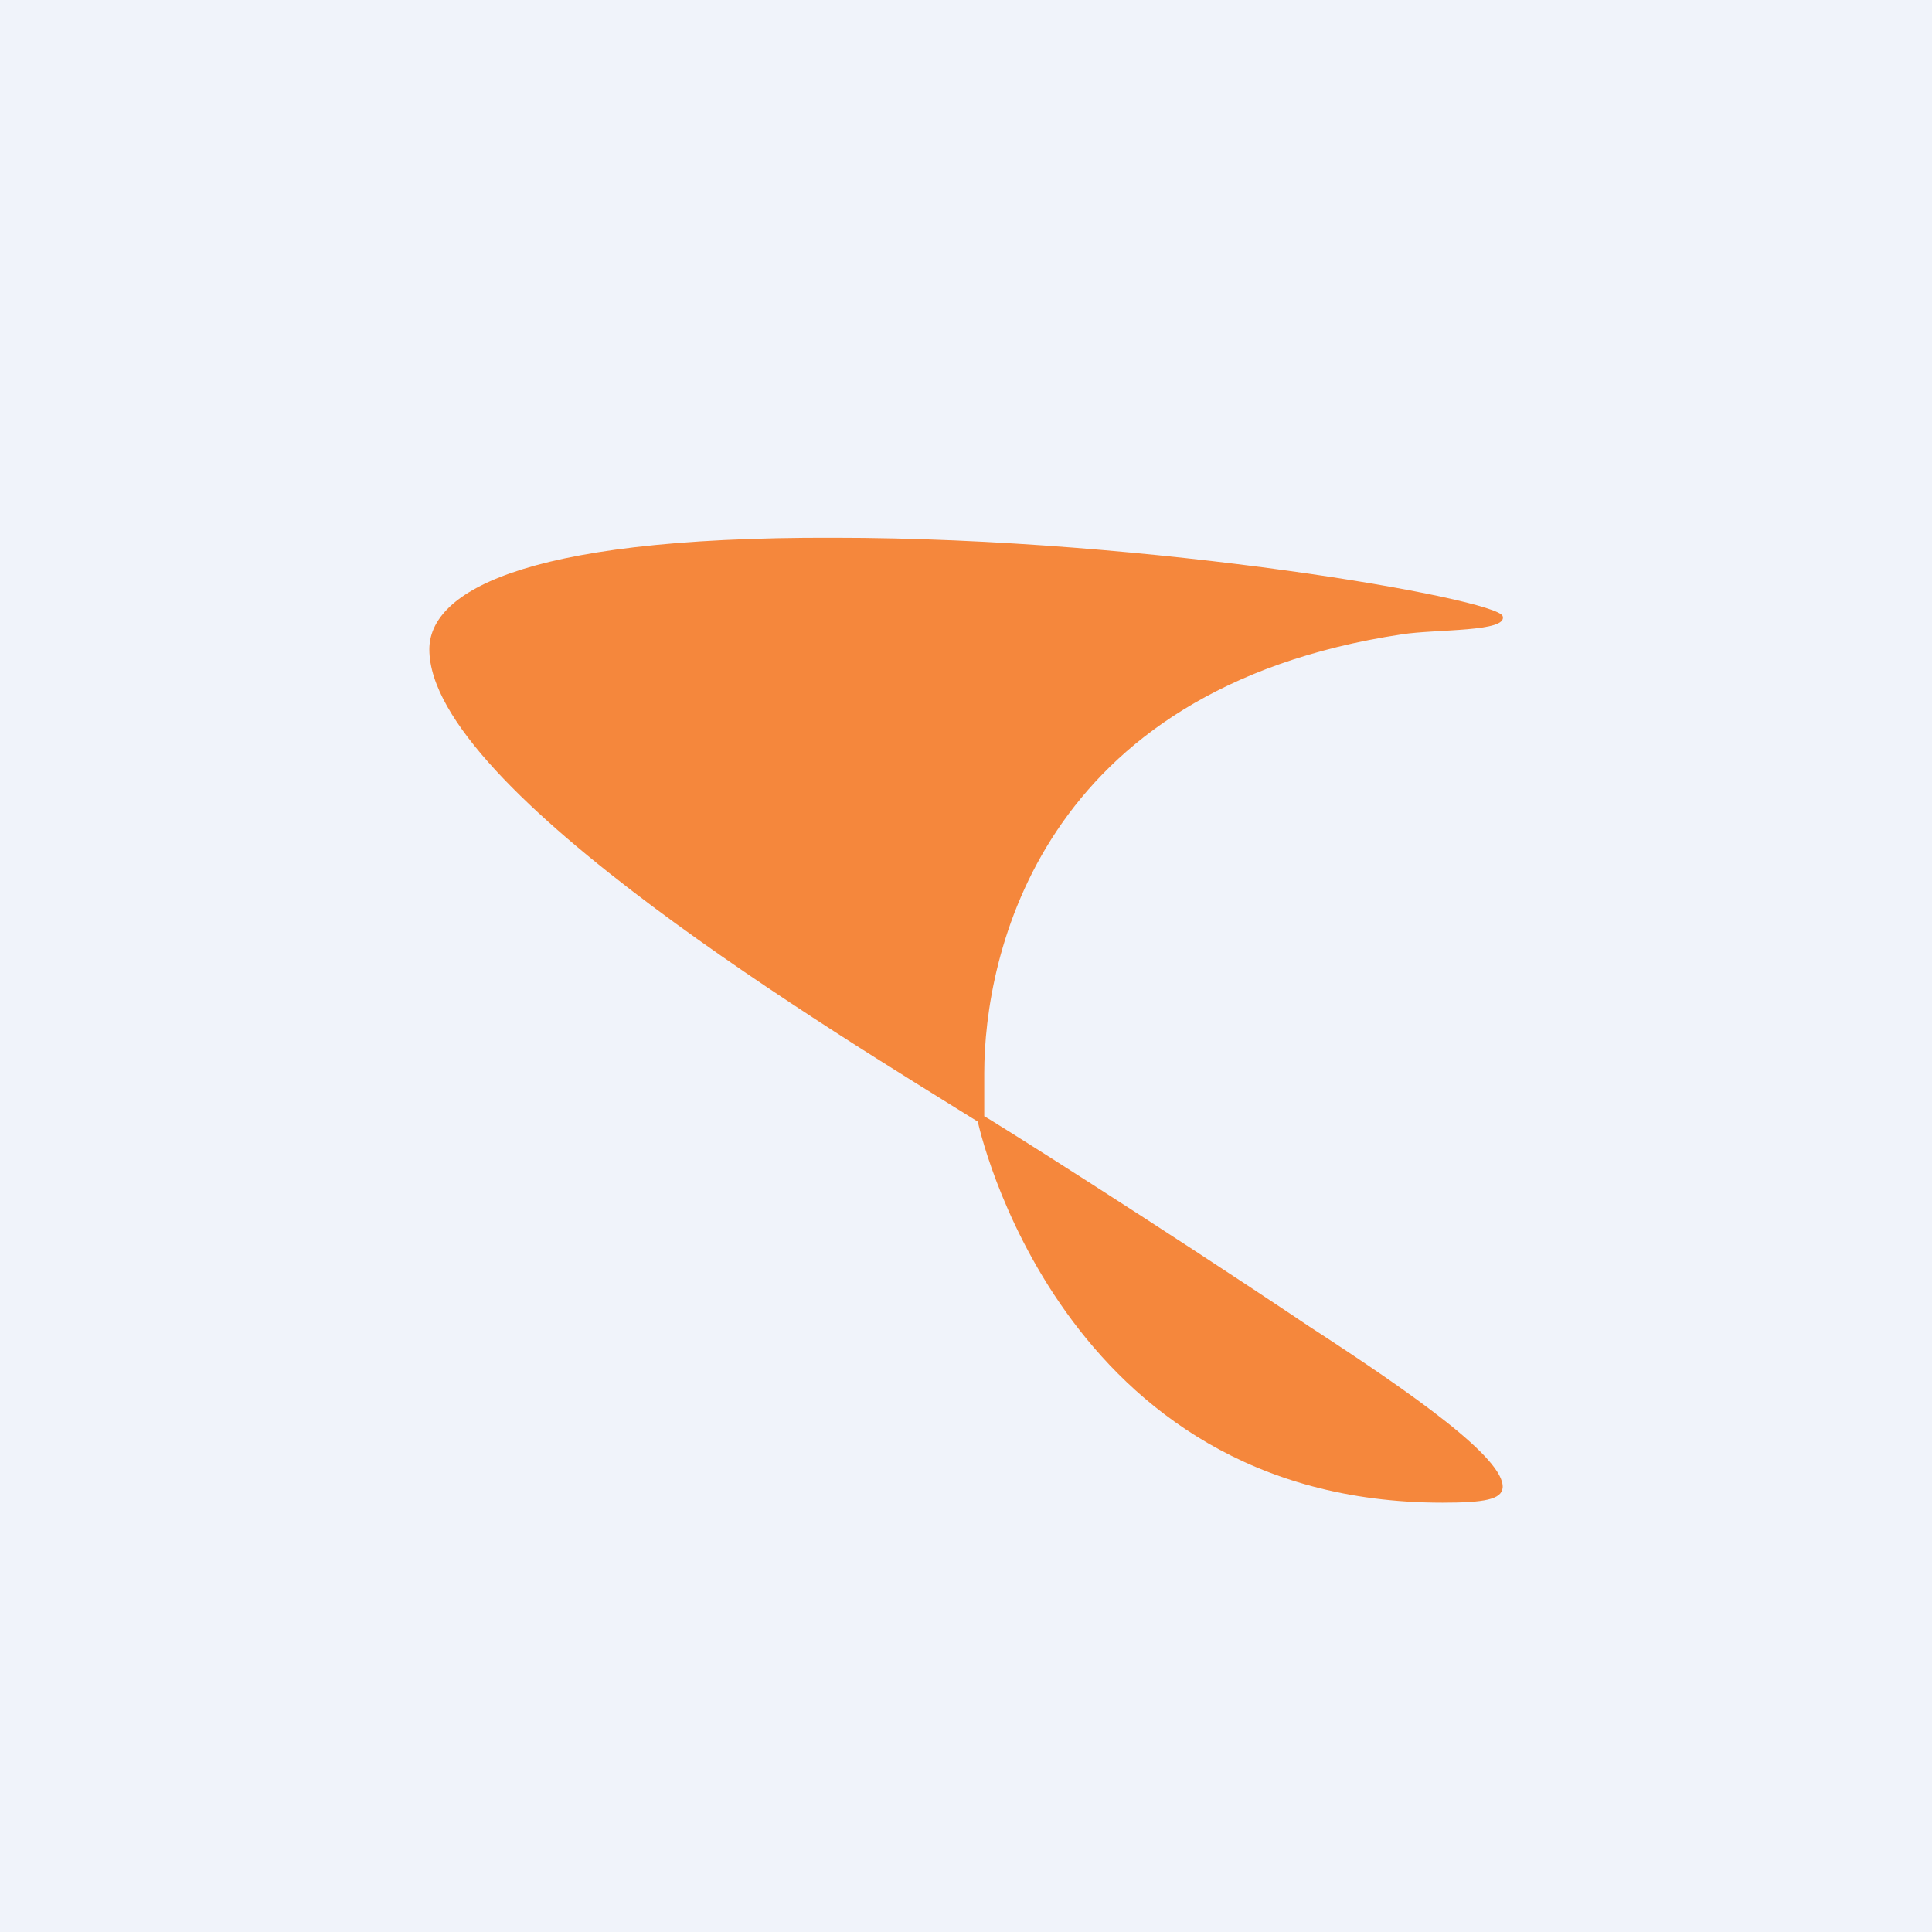
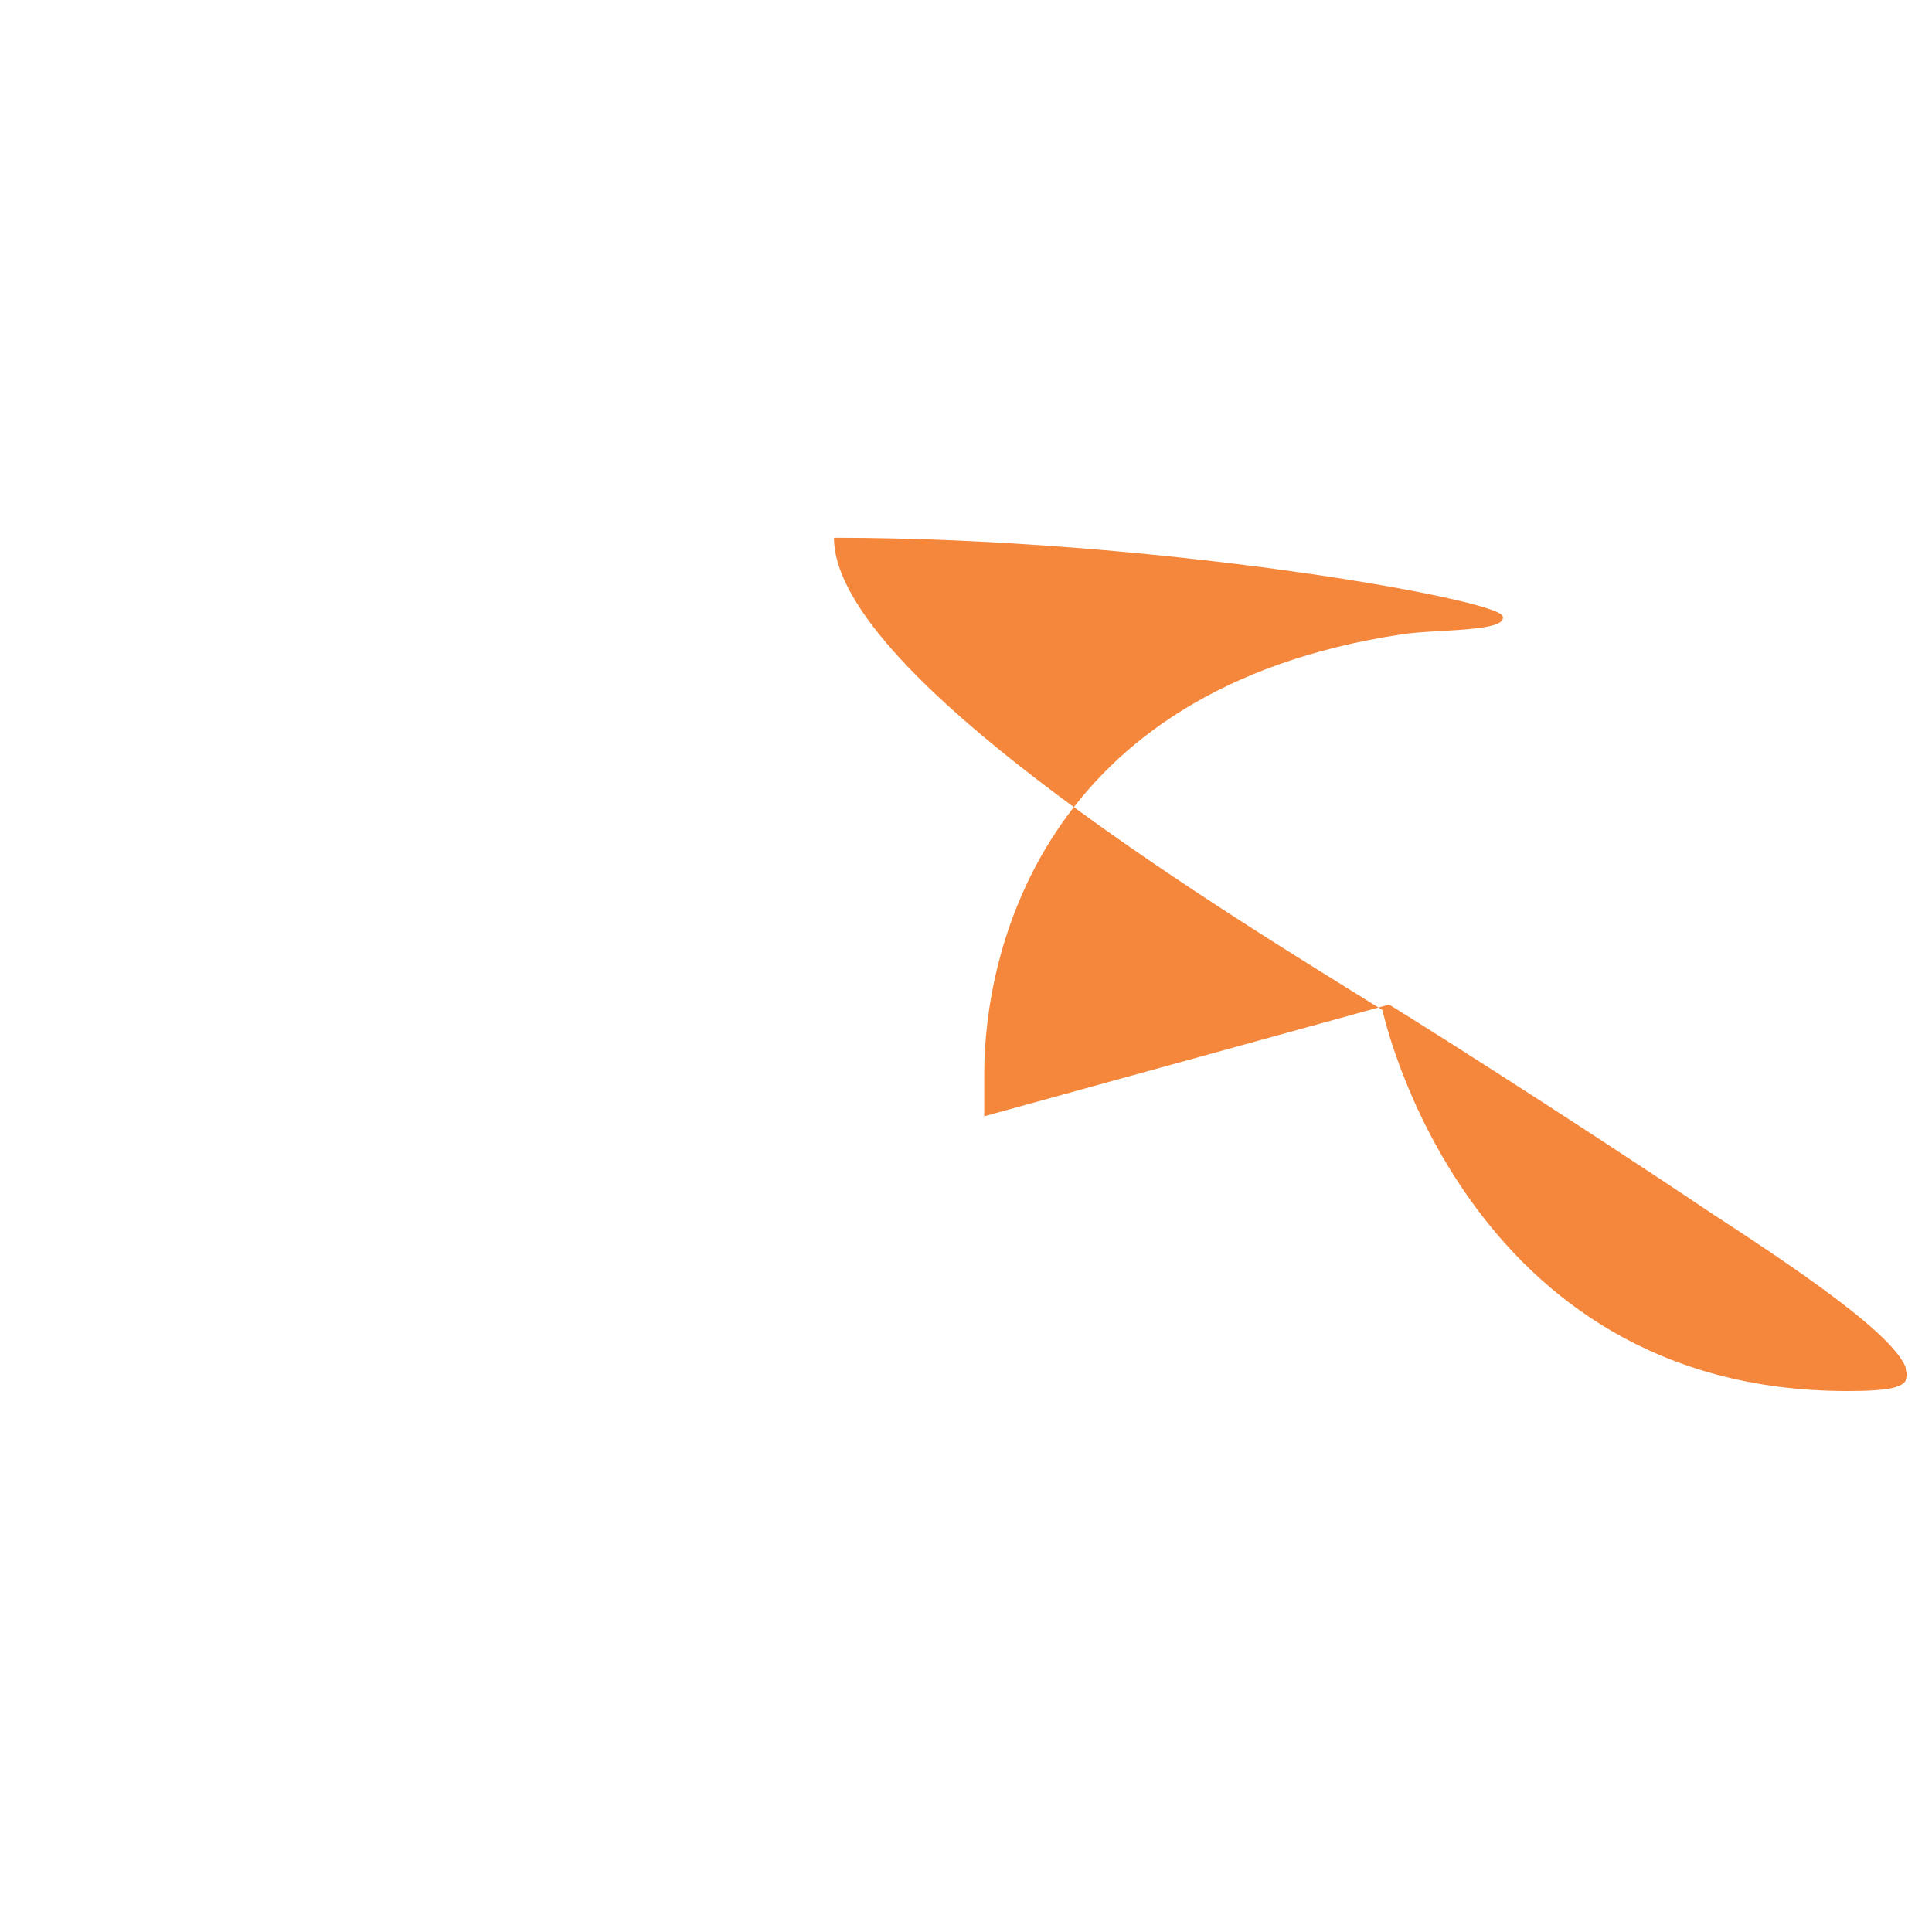
<svg xmlns="http://www.w3.org/2000/svg" width="18" height="18" viewBox="0 0 18 18">
-   <path fill="#F0F3FA" d="M0 0h18v18H0z" />
-   <path d="M9.17 10.4V10c0-1.09.51-3.58 3.89-4.09.32-.05.99-.02.94-.17-.05-.16-3.25-.73-6.23-.73C4.77 5 4 5.55 4 6.05c0 1.31 3.83 3.6 5.11 4.4 0 0 .75 3.55 4.33 3.55.39 0 .55-.03.56-.14.02-.27-.83-.87-1.8-1.5-1.4-.94-3-1.95-3.03-1.96Z" fill="#F5873C" />
+   <path d="M9.17 10.4V10c0-1.09.51-3.58 3.89-4.09.32-.05.99-.02.94-.17-.05-.16-3.25-.73-6.23-.73c0 1.31 3.83 3.6 5.11 4.4 0 0 .75 3.55 4.33 3.55.39 0 .55-.03.56-.14.02-.27-.83-.87-1.8-1.5-1.4-.94-3-1.95-3.03-1.96Z" fill="#F5873C" />
</svg>